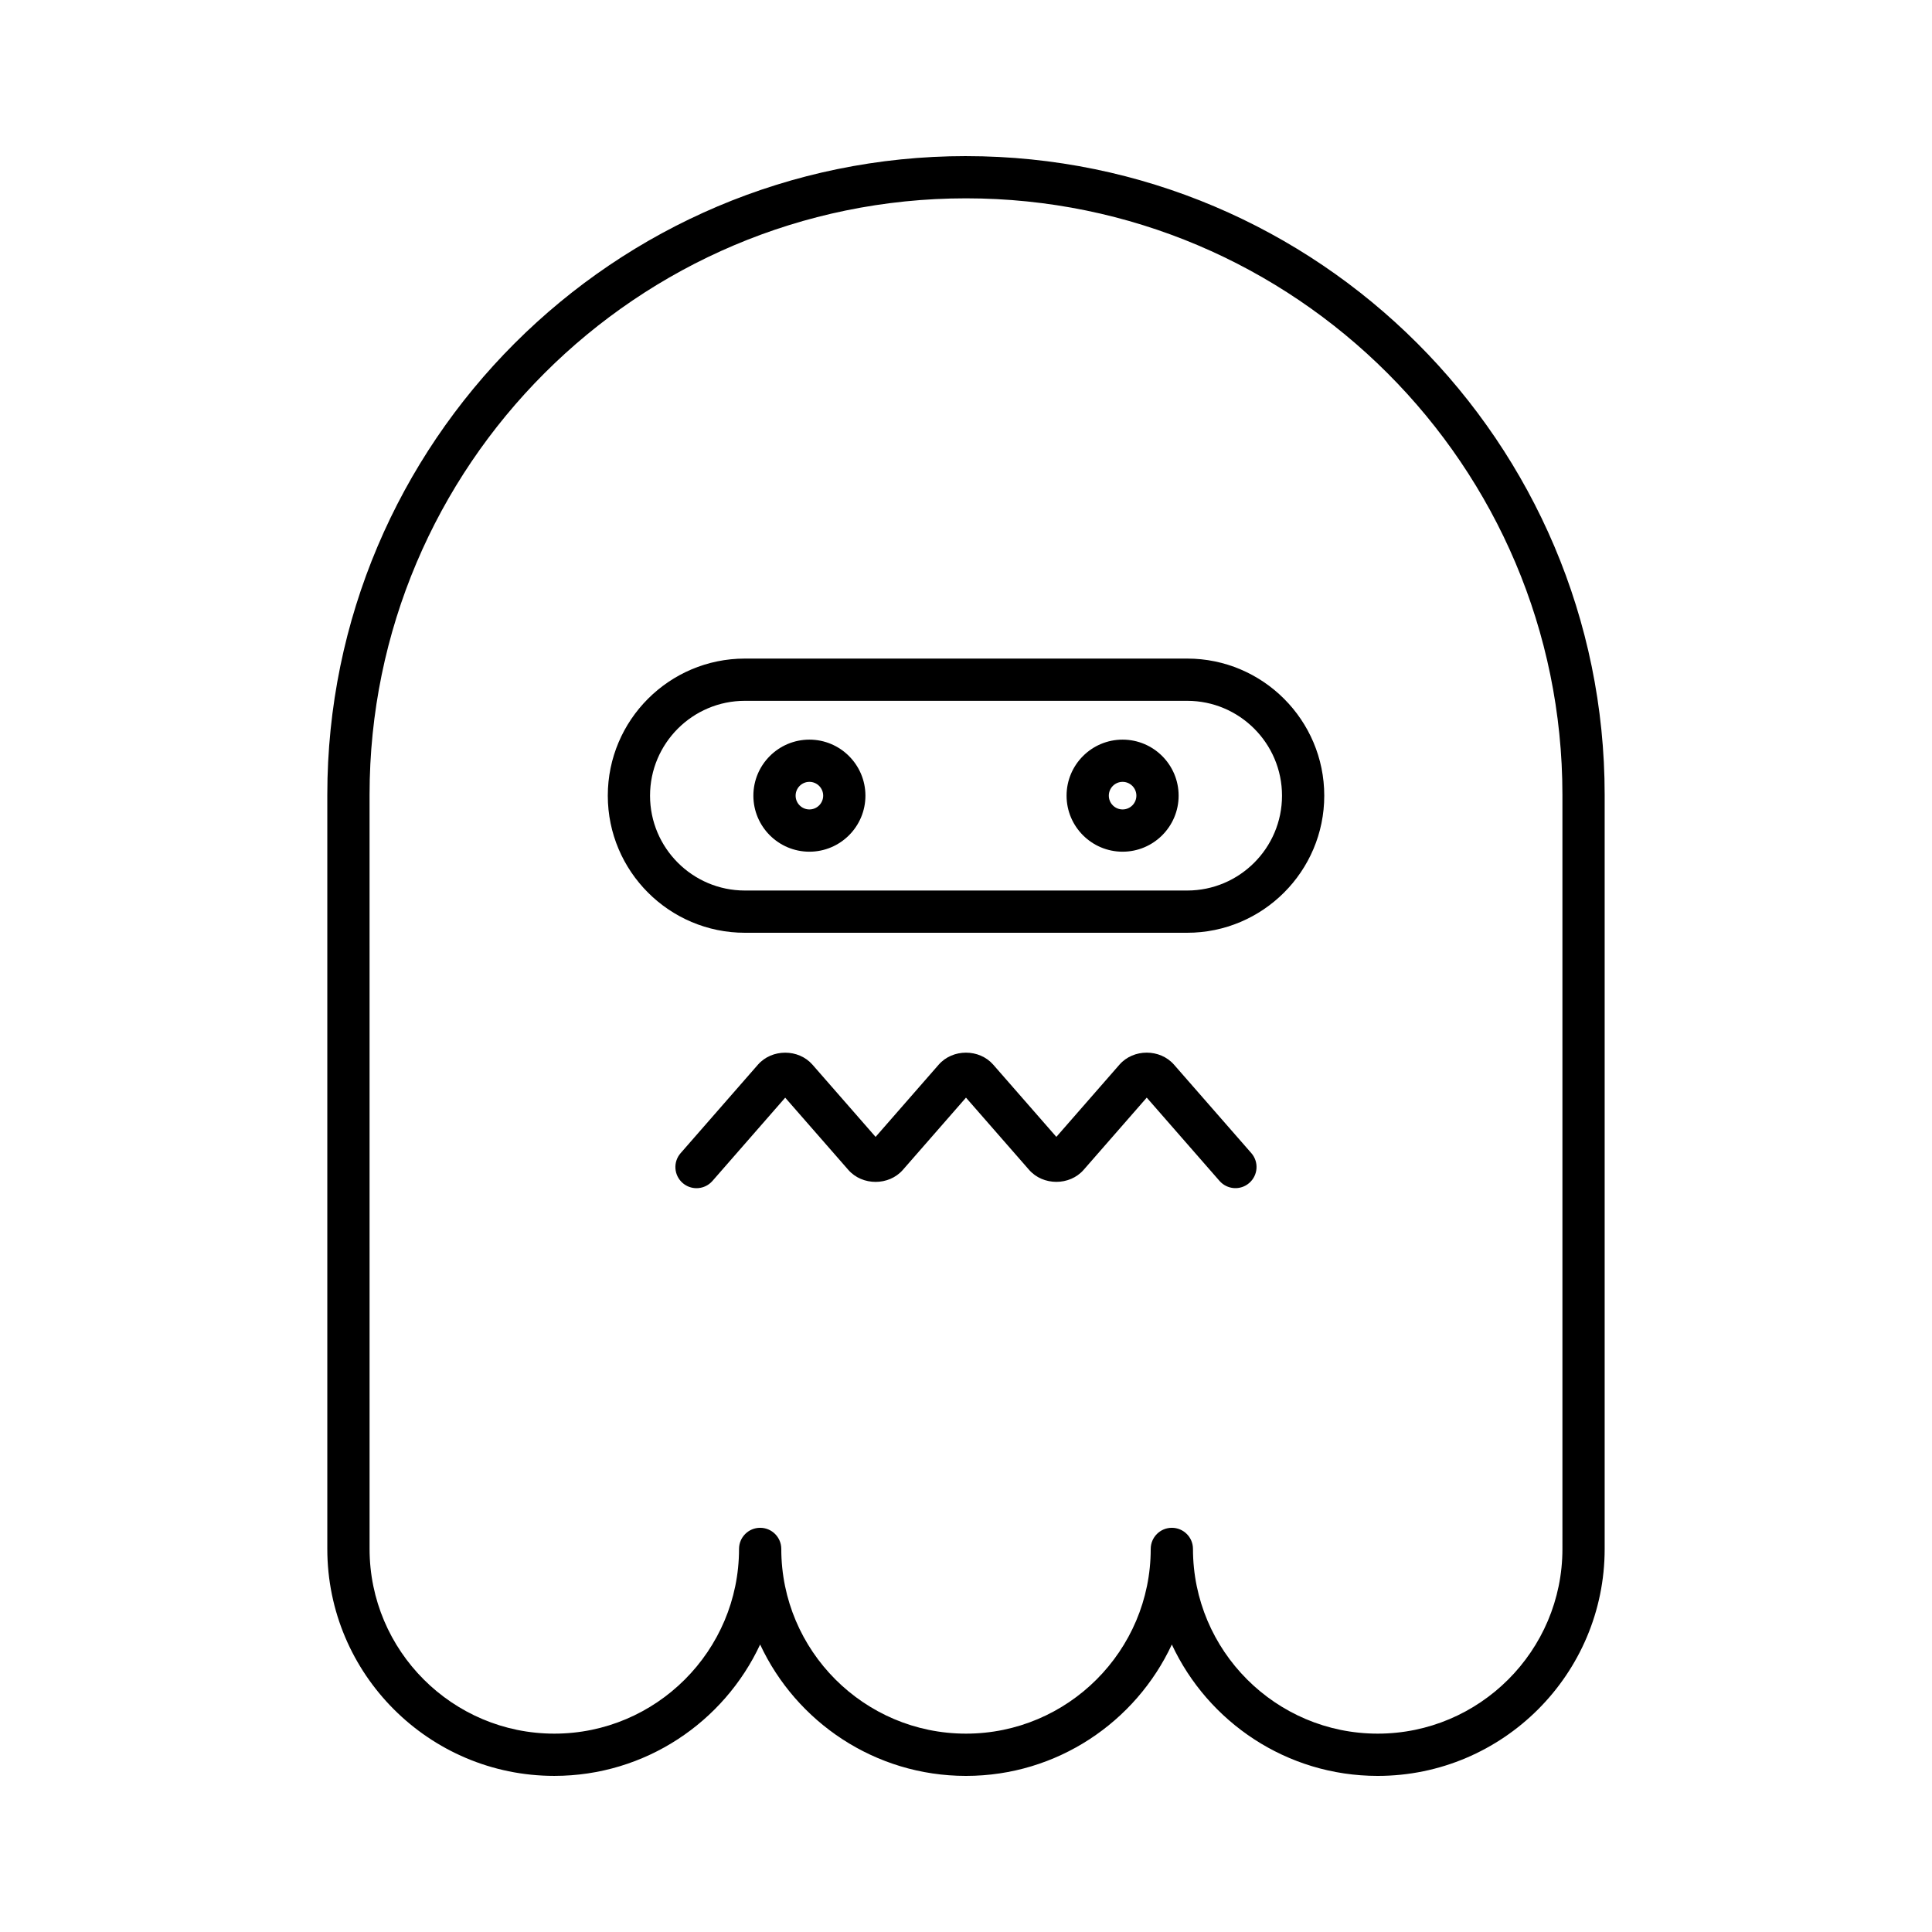
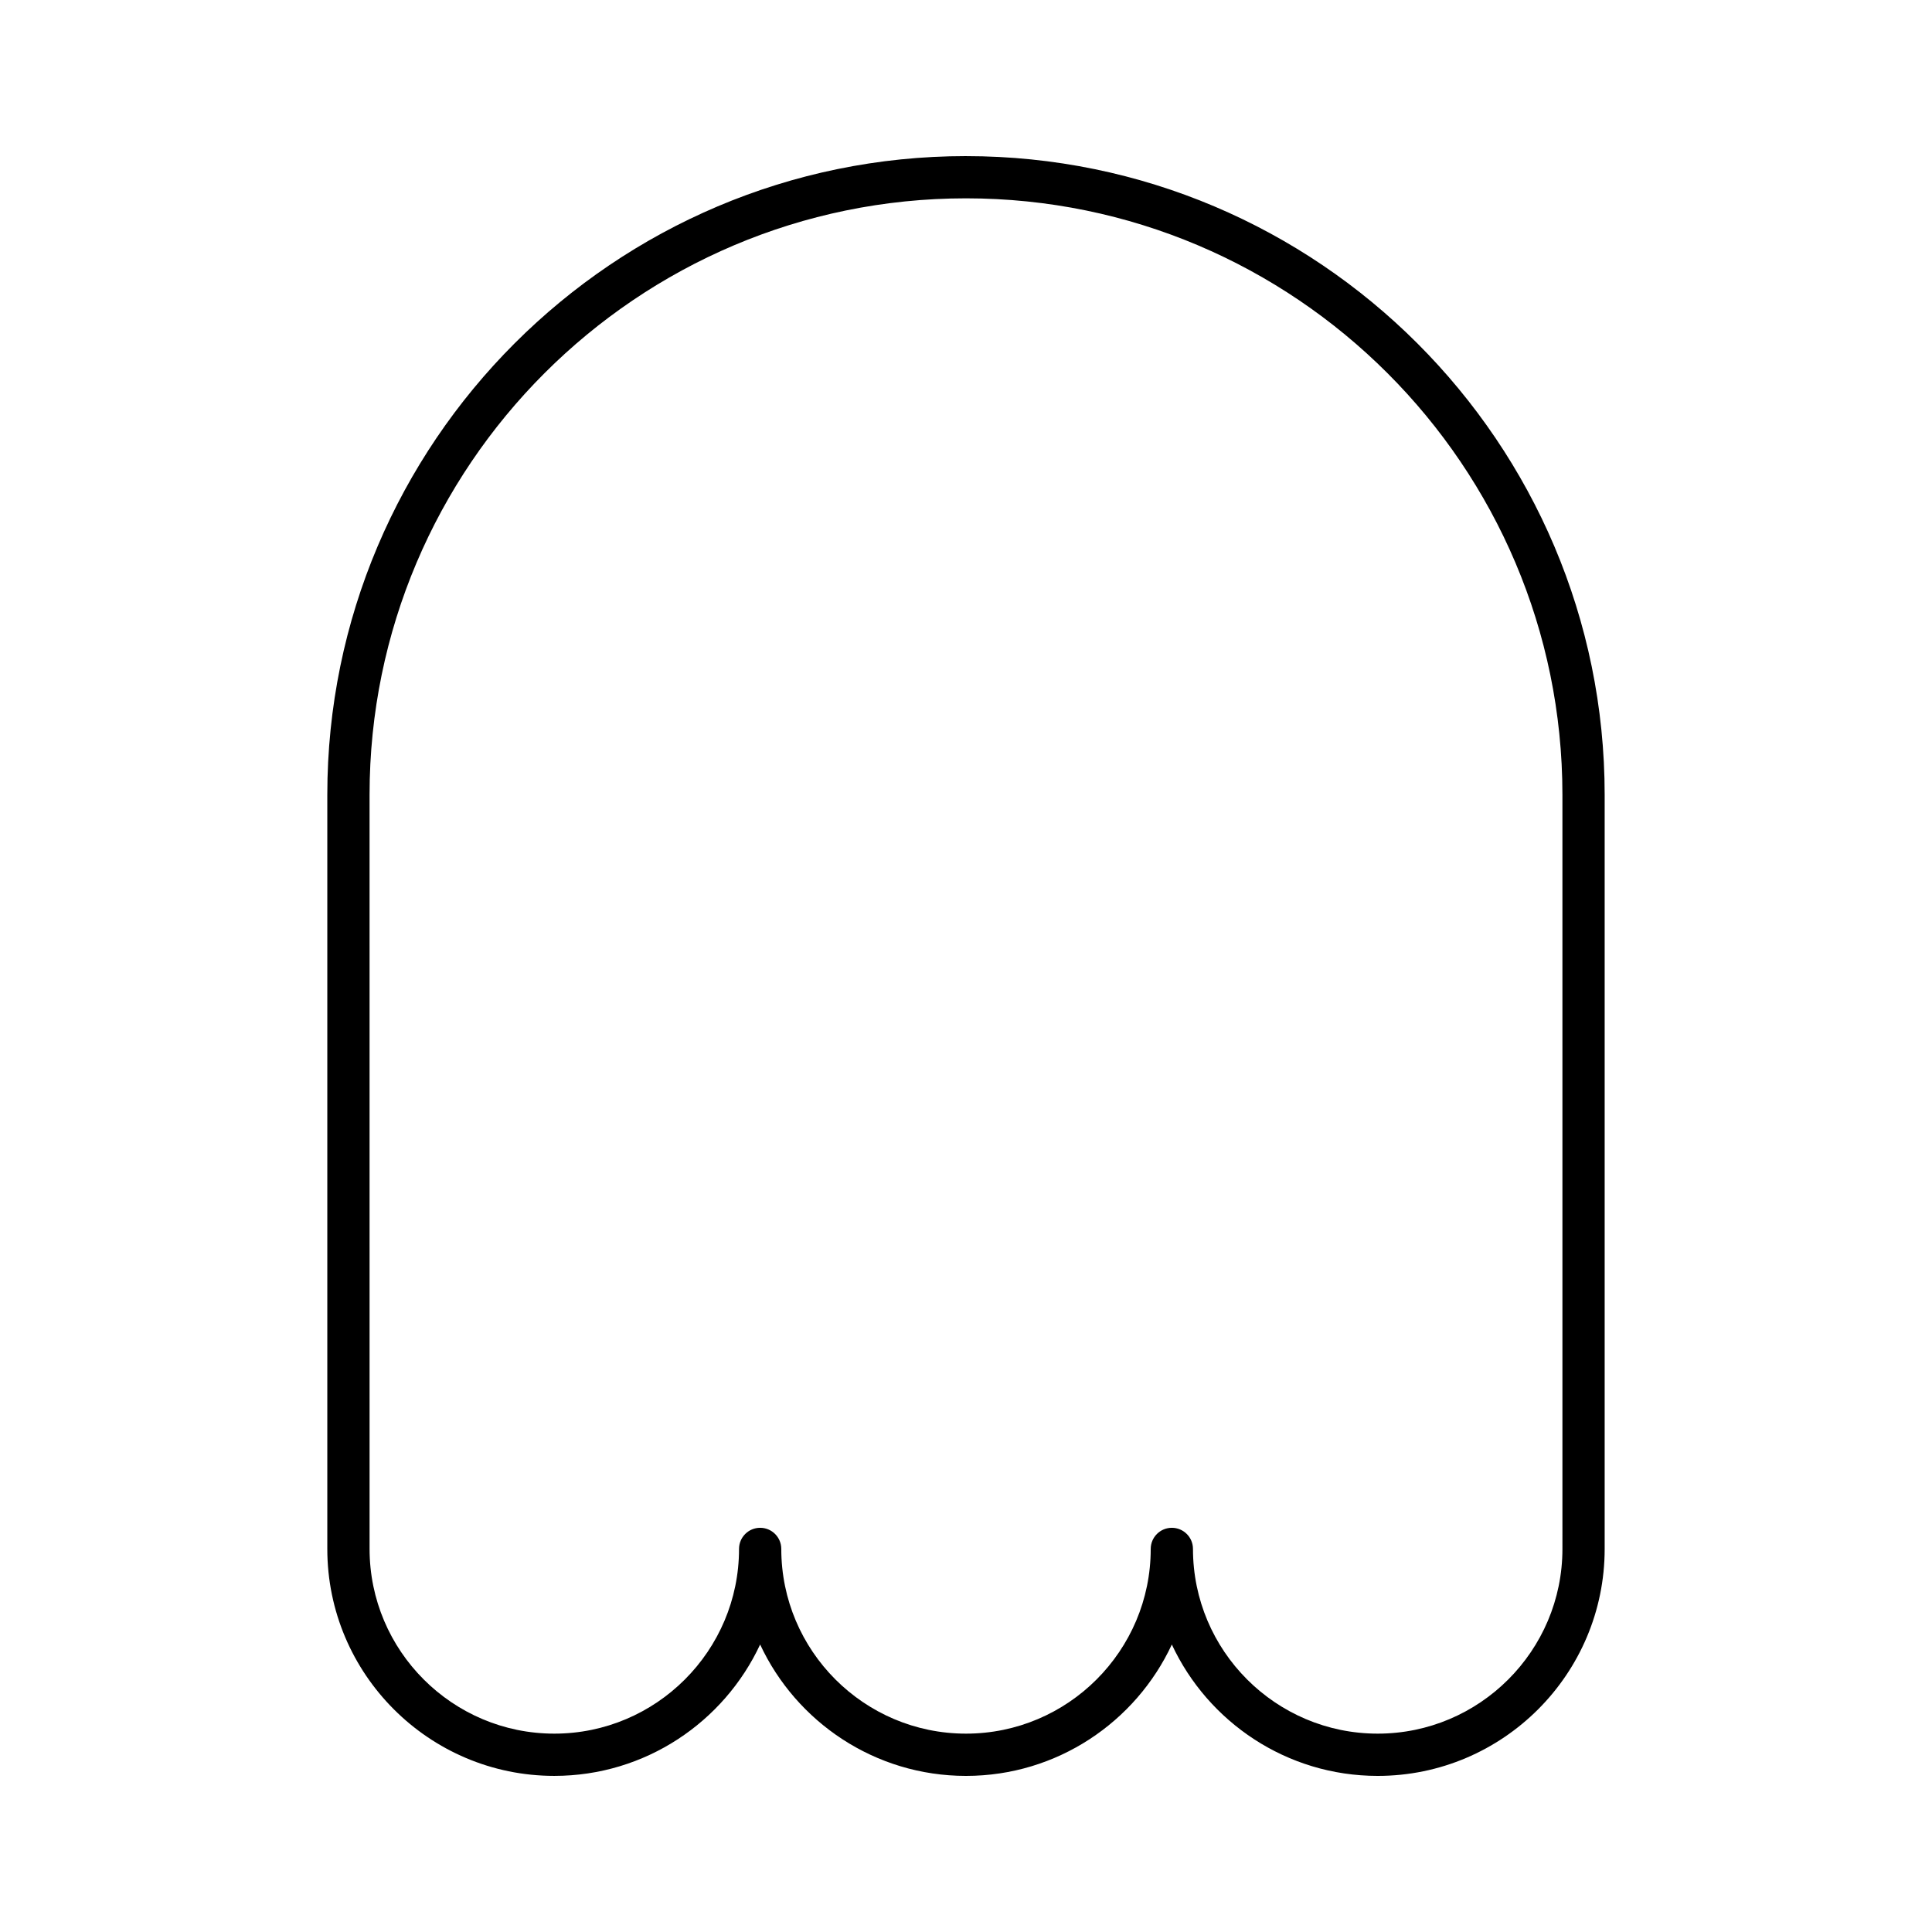
<svg xmlns="http://www.w3.org/2000/svg" fill="#000000" width="800px" height="800px" version="1.1" viewBox="144 144 512 512">
  <g>
    <path d="m400 185.37c-93.328 0-169.26 75.926-169.26 169.25v199.86c0 33.168 26.984 60.148 60.152 60.148 24.121 0 44.973-14.273 54.551-34.816 9.578 20.547 30.43 34.82 54.555 34.82 24.121 0 44.973-14.273 54.551-34.816 9.578 20.543 30.43 34.816 54.551 34.816 33.168 0 60.152-26.984 60.152-60.148v-199.86c0-93.324-75.93-169.25-169.25-169.25zm158.06 369.11c0 26.996-21.961 48.953-48.957 48.953-26.996 0-48.953-21.961-48.953-48.953 0-3.09-2.508-5.598-5.598-5.598-3.09 0-5.598 2.508-5.598 5.598 0 26.996-21.961 48.953-48.953 48.953-26.996 0-48.953-21.961-48.953-48.953 0-3.09-2.508-5.598-5.598-5.598-3.09 0-5.598 2.508-5.598 5.598 0 26.996-21.961 48.953-48.953 48.953-26.996 0-48.957-21.961-48.957-48.953l-0.004-199.86c0-87.152 70.906-158.06 158.06-158.06 87.152 0 158.06 70.906 158.06 158.06z" />
-     <path d="m458.61 318.53h-117.21c-20.031 0-36.328 16.301-36.328 36.332s16.297 36.332 36.328 36.332h117.21c20.031 0 36.332-16.301 36.332-36.332s-16.297-36.332-36.332-36.332zm0 61.469h-117.21c-13.859 0-25.133-11.273-25.133-25.137 0-13.859 11.273-25.137 25.133-25.137h117.21c13.859 0 25.137 11.273 25.137 25.137s-11.273 25.137-25.137 25.137z" />
-     <path d="m358.5 340.01c-8.188 0-14.848 6.66-14.848 14.852 0 8.188 6.66 14.848 14.848 14.848s14.848-6.66 14.848-14.848c-0.004-8.191-6.664-14.852-14.848-14.852zm0 18.5c-2.016 0-3.652-1.637-3.652-3.652s1.637-3.656 3.652-3.656 3.652 1.641 3.652 3.656c-0.004 2.016-1.641 3.652-3.652 3.652z" />
-     <path d="m441.5 340.01c-8.188 0-14.848 6.66-14.848 14.852 0 8.188 6.66 14.848 14.848 14.848s14.848-6.66 14.848-14.848c0-8.191-6.66-14.852-14.848-14.852zm0 18.5c-2.016 0-3.652-1.637-3.652-3.652s1.637-3.656 3.652-3.656 3.652 1.641 3.652 3.656-1.637 3.652-3.652 3.652z" />
-     <path d="m455.12 426.14c-3.707-4.234-10.746-4.242-14.453 0.004l-16.723 19.141-16.727-19.141c-3.703-4.234-10.742-4.242-14.453 0.004l-16.723 19.141-16.727-19.141c-3.703-4.234-10.742-4.238-14.453 0l-20.492 23.453c-2.035 2.328-1.797 5.867 0.531 7.898 1.062 0.93 2.375 1.383 3.684 1.383 1.562 0 3.109-0.648 4.219-1.914l19.285-22.074 16.727 19.141c3.707 4.238 10.746 4.238 14.453-0.004l16.727-19.145 16.727 19.141c3.711 4.238 10.746 4.238 14.453-0.004l16.723-19.141 19.285 22.07c2.035 2.328 5.574 2.578 7.898 0.531 2.328-2.035 2.566-5.57 0.531-7.898z" />
  </g>
</svg>